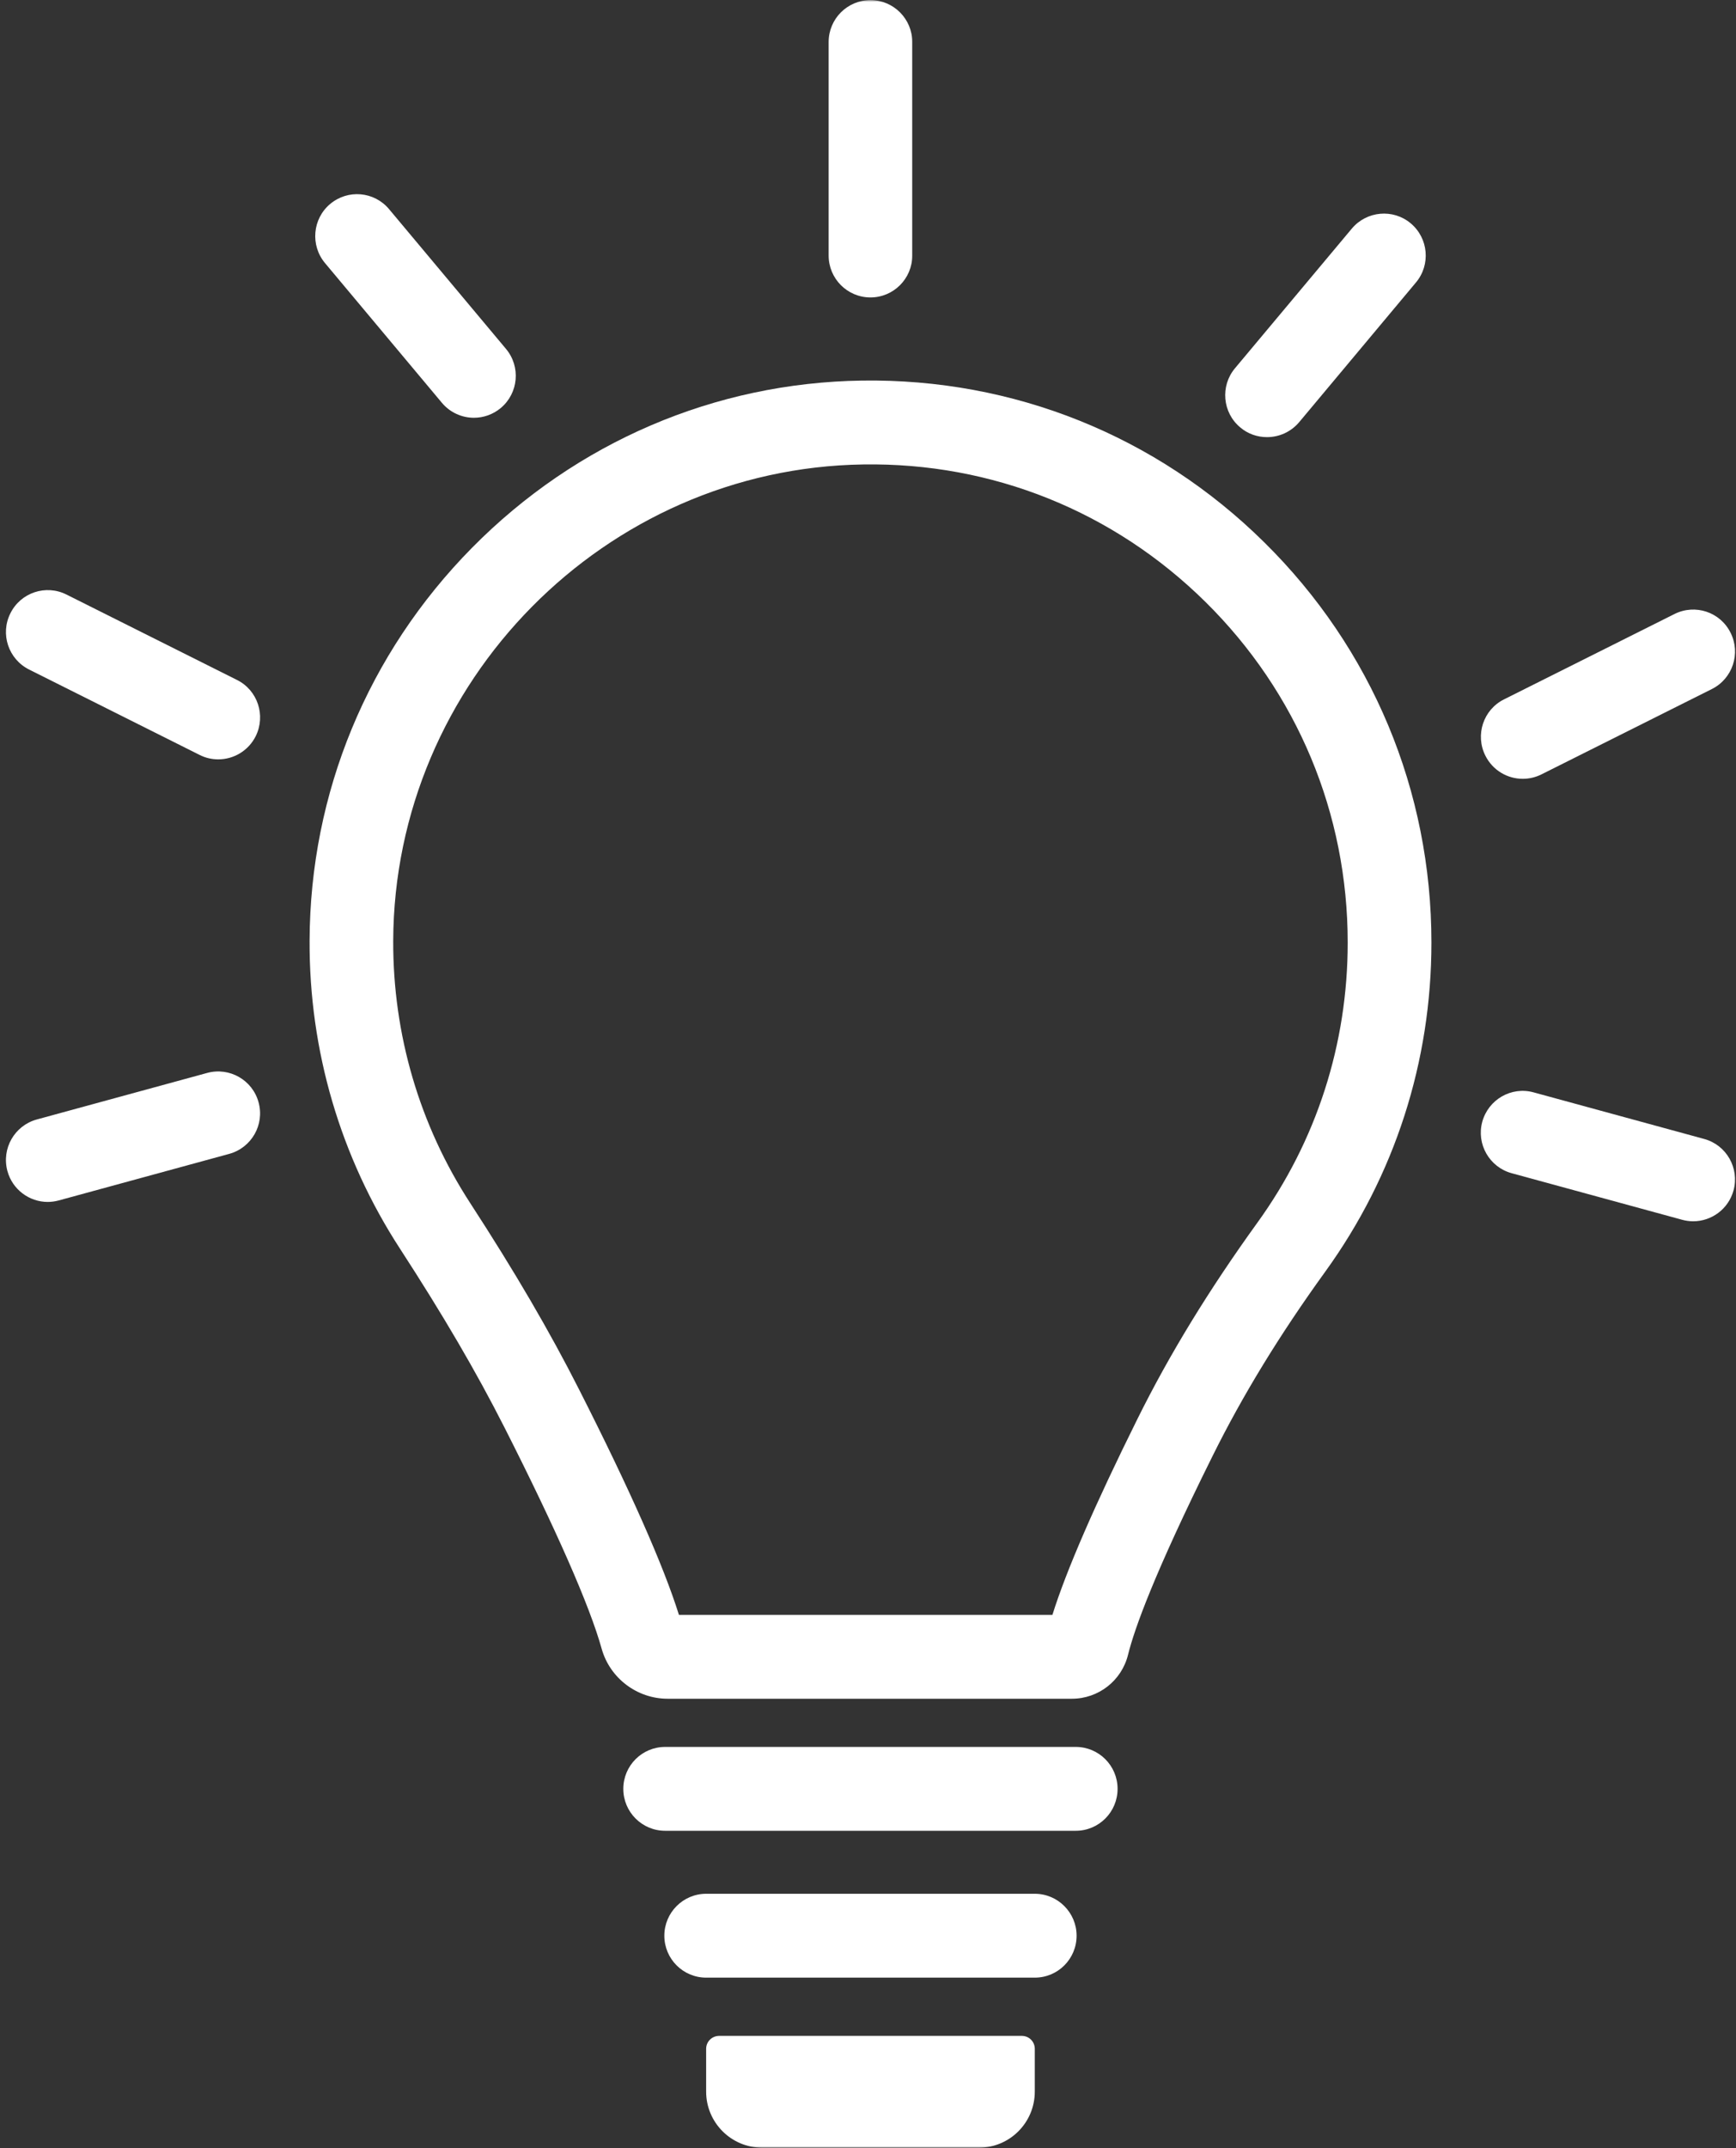
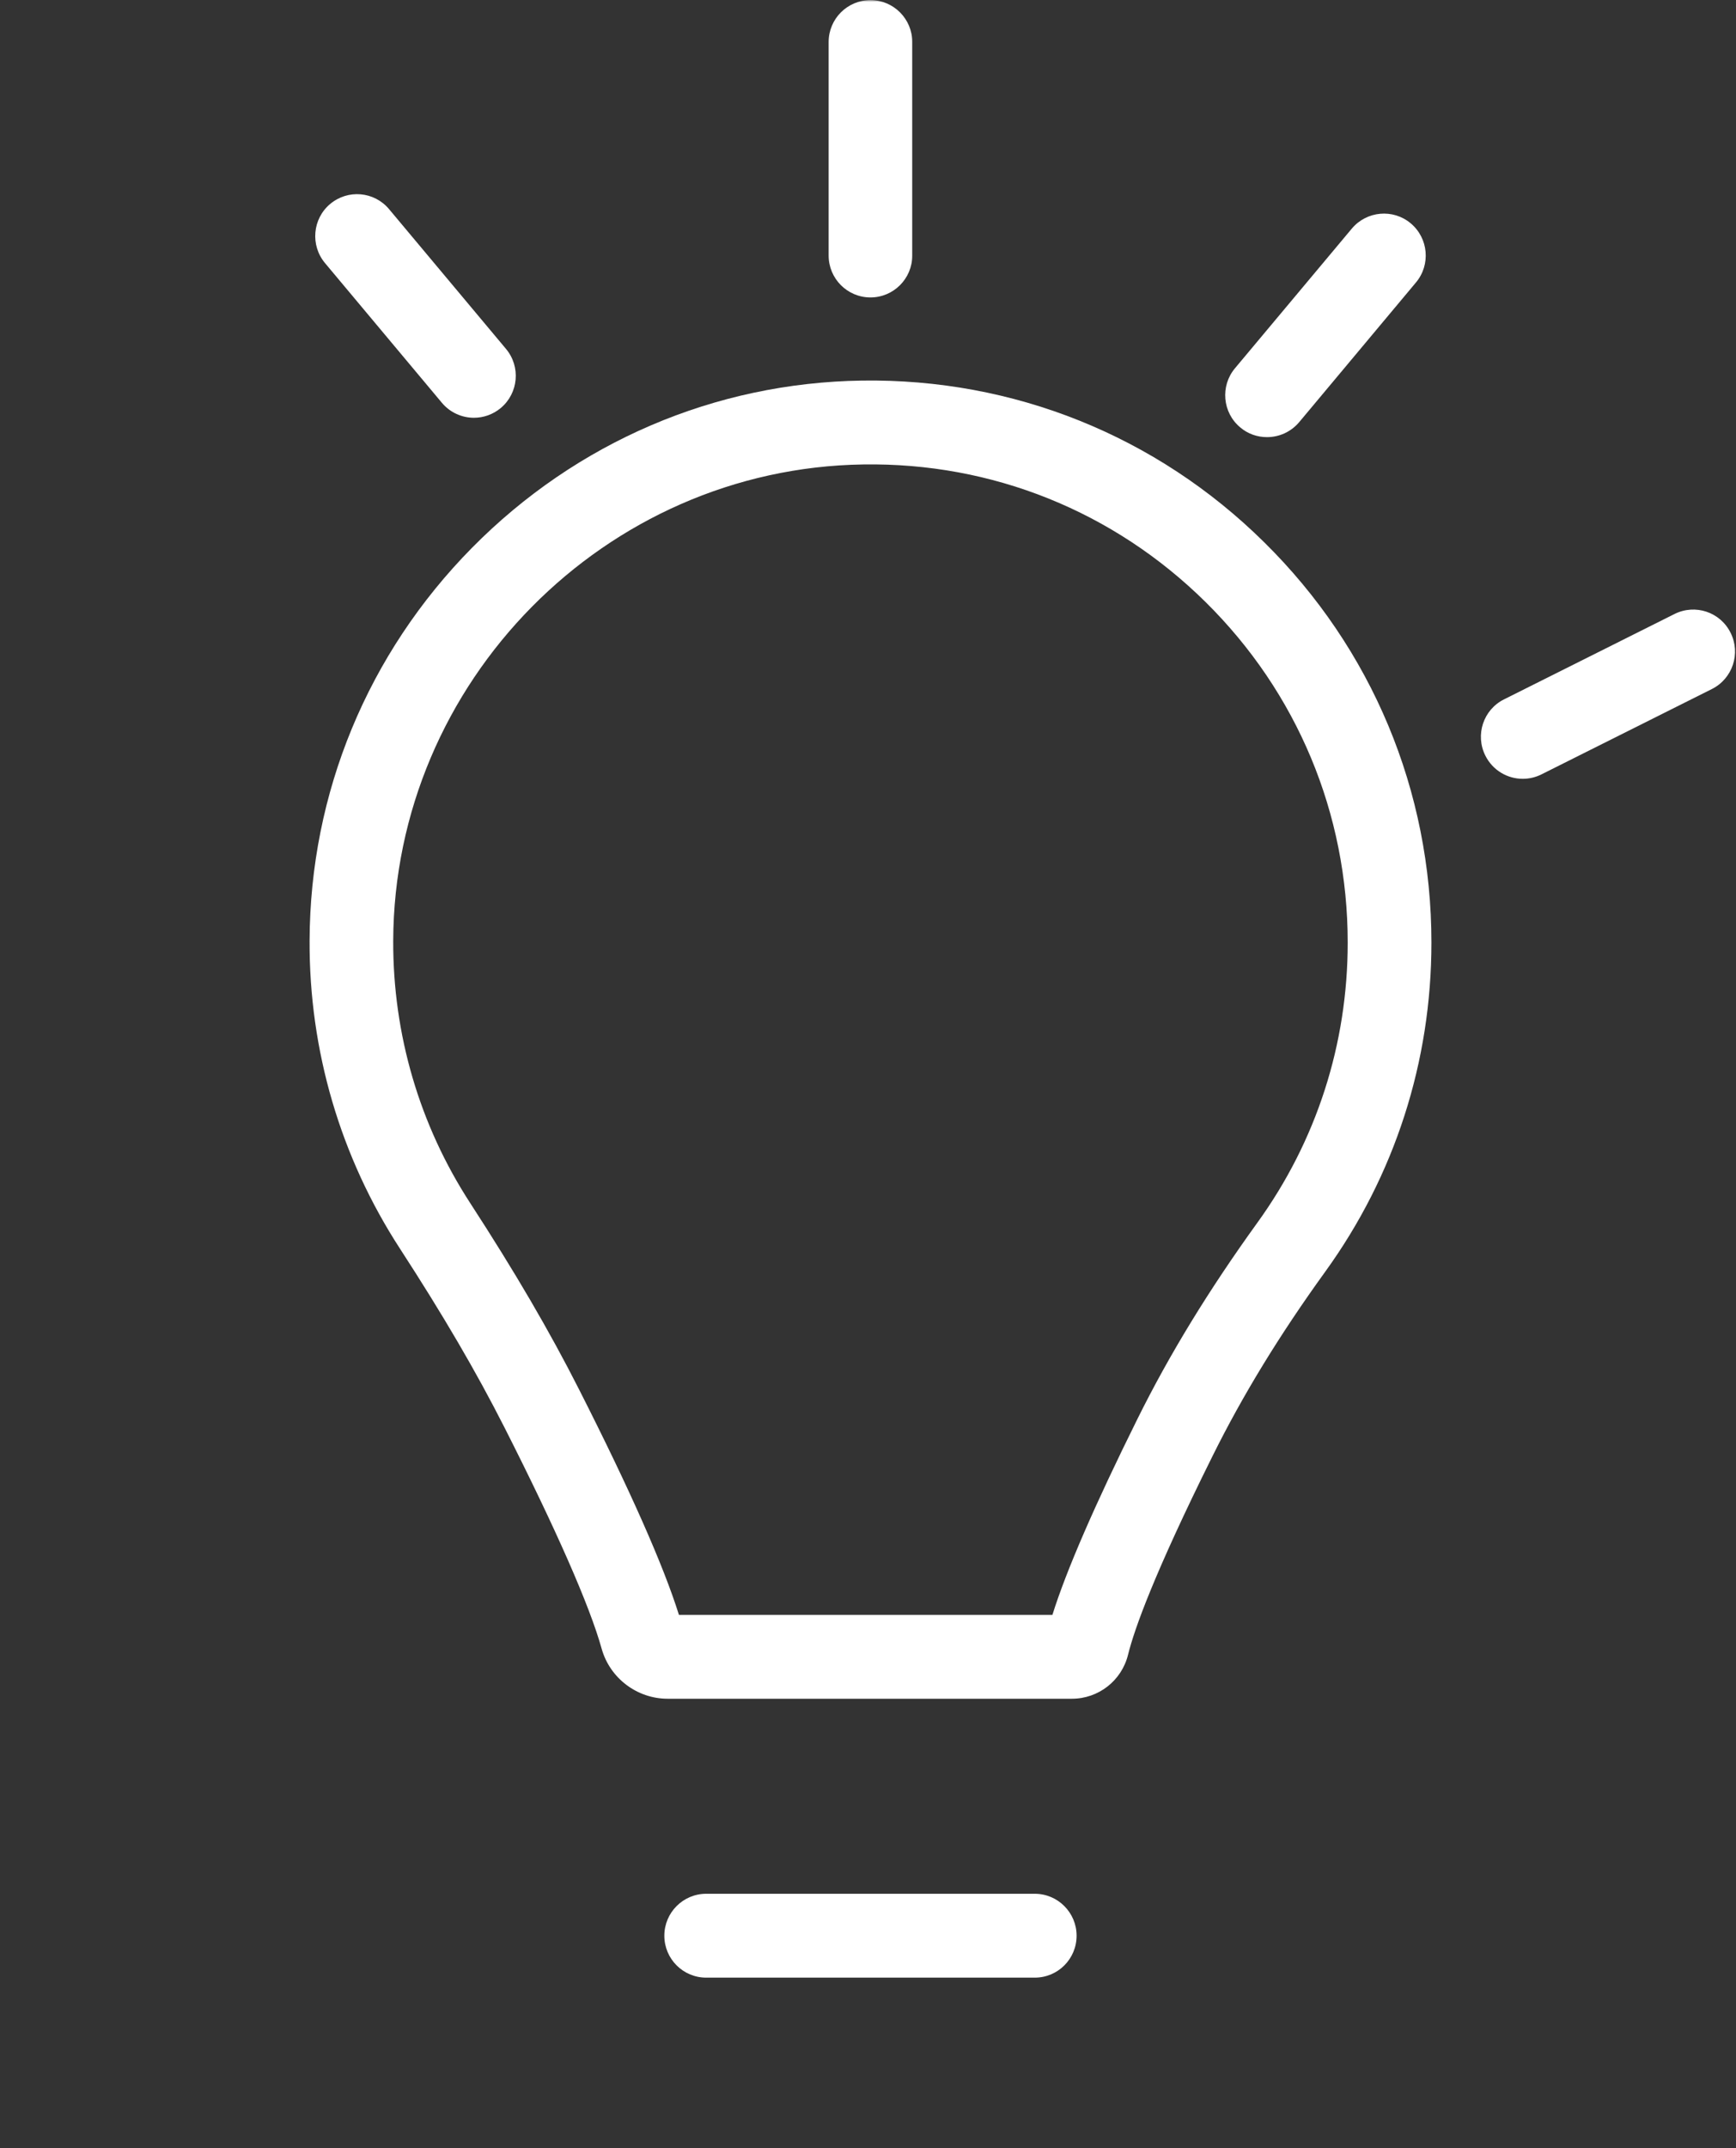
<svg xmlns="http://www.w3.org/2000/svg" width="418" height="517" viewBox="0 0 418 517" fill="none">
  <rect x="0" y="0" width="418" height="517" fill="#333333" stroke="none" />
  <mask id="mask0_112_393" style="mask-type:luminance" maskUnits="userSpaceOnUse" x="195" y="0" width="26" height="76">
    <path d="M195.234 0H220.075V75.954H195.234V0Z" fill="white" />
  </mask>
  <g mask="url(#mask0_112_393)">
    <path d="M209.591 71.587C204.036 71.587 199.523 67.075 199.523 61.496V10.116C199.523 4.536 204.036 0.024 209.591 0.024C215.146 0.024 219.658 4.536 219.658 10.116V61.496C219.658 67.075 215.146 71.587 209.591 71.587Z" fill="white" />
  </g>
  <path d="M114.106 100.551C111.243 100.551 108.381 99.314 106.392 96.937L78.252 63.314C74.686 59.045 75.243 52.665 79.489 49.099C83.758 45.508 90.114 46.066 93.68 50.336L121.844 83.983C125.41 88.252 124.852 94.608 120.583 98.198C118.691 99.775 116.386 100.551 114.106 100.551Z" fill="white" />
  <mask id="mask1_112_393" style="mask-type:luminance" maskUnits="userSpaceOnUse" x="0" y="138" width="65" height="50">
    <path d="M0 138.055H64.819V187.737H0V138.055Z" fill="white" />
  </mask>
  <g mask="url(#mask1_112_393)">
-     <path d="M52.548 182.764C51.02 182.764 49.491 182.424 48.06 181.696L7.014 161.149C2.017 158.65 0.004 152.586 2.502 147.613C4.977 142.615 11.041 140.602 16.015 143.101L57.06 163.648C62.033 166.122 64.047 172.187 61.572 177.184C59.801 180.726 56.235 182.764 52.548 182.764Z" fill="white" />
-   </g>
+     </g>
  <mask id="mask2_112_393" style="mask-type:luminance" maskUnits="userSpaceOnUse" x="0" y="256" width="65" height="38">
-     <path d="M0 256.05H64.819V293.311H0V256.05Z" fill="white" />
-   </mask>
+     </mask>
  <g mask="url(#mask2_112_393)">
    <path d="M11.488 289.284C7.073 289.284 2.997 286.324 1.784 281.837C0.329 276.451 3.483 270.92 8.844 269.44L49.889 258.233C55.251 256.777 60.806 259.931 62.261 265.316C63.741 270.702 60.563 276.233 55.202 277.713L14.156 288.92C13.259 289.163 12.361 289.284 11.488 289.284Z" fill="white" />
  </g>
  <path d="M305.069 105.21C302.789 105.21 300.484 104.458 298.616 102.857C294.347 99.291 293.789 92.911 297.355 88.641L325.495 55.019C329.085 50.749 335.441 50.191 339.686 53.757C343.956 57.348 344.514 63.703 340.948 67.973L312.808 101.62C310.794 103.997 307.956 105.21 305.069 105.21Z" fill="white" />
  <path d="M366.647 187.446C362.96 187.446 359.418 185.408 357.648 181.866C355.149 176.869 357.162 170.804 362.135 168.33L403.181 147.783C408.178 145.284 414.219 147.297 416.693 152.295C419.192 157.268 417.178 163.332 412.205 165.831L371.16 186.378C369.704 187.106 368.176 187.446 366.647 187.446Z" fill="white" />
-   <path d="M407.677 293.941C406.804 293.941 405.906 293.82 405.033 293.577L363.987 282.37C358.626 280.914 355.448 275.359 356.904 269.998C358.384 264.613 363.915 261.435 369.276 262.914L410.321 274.122C415.707 275.577 418.86 281.133 417.405 286.518C416.168 291.006 412.117 293.941 407.677 293.941Z" fill="white" />
  <path d="M258.085 408.855H160.76C153.385 408.855 146.859 403.906 144.87 396.823C142.008 386.513 133.905 368.1 121.461 343.551C114.692 330.208 106.711 316.551 96.329 300.564C81.968 278.489 74.423 252.823 74.544 226.381C74.666 190.867 88.542 157.293 113.649 131.845C138.757 106.422 172.113 92.11 207.555 91.6C244.015 91.067 278.438 104.87 304.395 130.511C330.376 156.128 344.664 190.357 344.664 226.867C344.664 255.54 335.834 282.928 319.096 306.071C308.082 321.305 299.204 335.836 291.95 350.464C277.953 378.629 273.174 391.971 271.622 398.23C270.093 404.488 264.514 408.855 258.085 408.855ZM163.477 388.672H253.403C256.751 377.974 263.641 362.133 273.902 341.464C281.665 325.818 291.126 310.389 302.77 294.257C317.01 274.559 324.505 251.246 324.505 226.867C324.505 195.815 312.352 166.681 290.252 144.872C268.153 123.064 238.897 111.298 207.87 111.784C145.671 112.681 94.897 164.134 94.679 226.454C94.606 248.966 101.011 270.775 113.213 289.551C124.008 306.168 132.328 320.408 139.436 334.429C151.687 358.567 159.765 376.809 163.477 388.672Z" fill="white" />
-   <path d="M259.028 440.634H160.149C154.594 440.634 150.082 436.122 150.082 430.543C150.082 424.963 154.594 420.451 160.149 420.451H259.028C264.583 420.451 269.095 424.963 269.095 430.543C269.095 436.122 264.583 440.634 259.028 440.634Z" fill="white" />
  <path d="M249.16 475.979H170.028C164.473 475.979 159.961 471.467 159.961 465.887C159.961 460.332 164.473 455.796 170.028 455.796H249.16C254.715 455.796 259.227 460.332 259.227 465.887C259.227 471.467 254.739 475.979 249.16 475.979Z" fill="white" />
  <mask id="mask3_112_393" style="mask-type:luminance" maskUnits="userSpaceOnUse" x="164" y="485" width="88" height="32">
    <path d="M164.184 485.828H251.127V517H164.184V485.828Z" fill="white" />
  </mask>
  <g mask="url(#mask3_112_393)">
-     <path d="M235.72 516.903H183.491C176.068 516.903 170.027 510.863 170.027 503.415V493.105C170.027 491.383 171.434 490 173.157 490H246.054C247.776 490 249.159 491.383 249.159 493.105V503.415C249.159 510.863 243.143 516.903 235.72 516.903Z" fill="white" />
-   </g>
+     </g>
</svg>